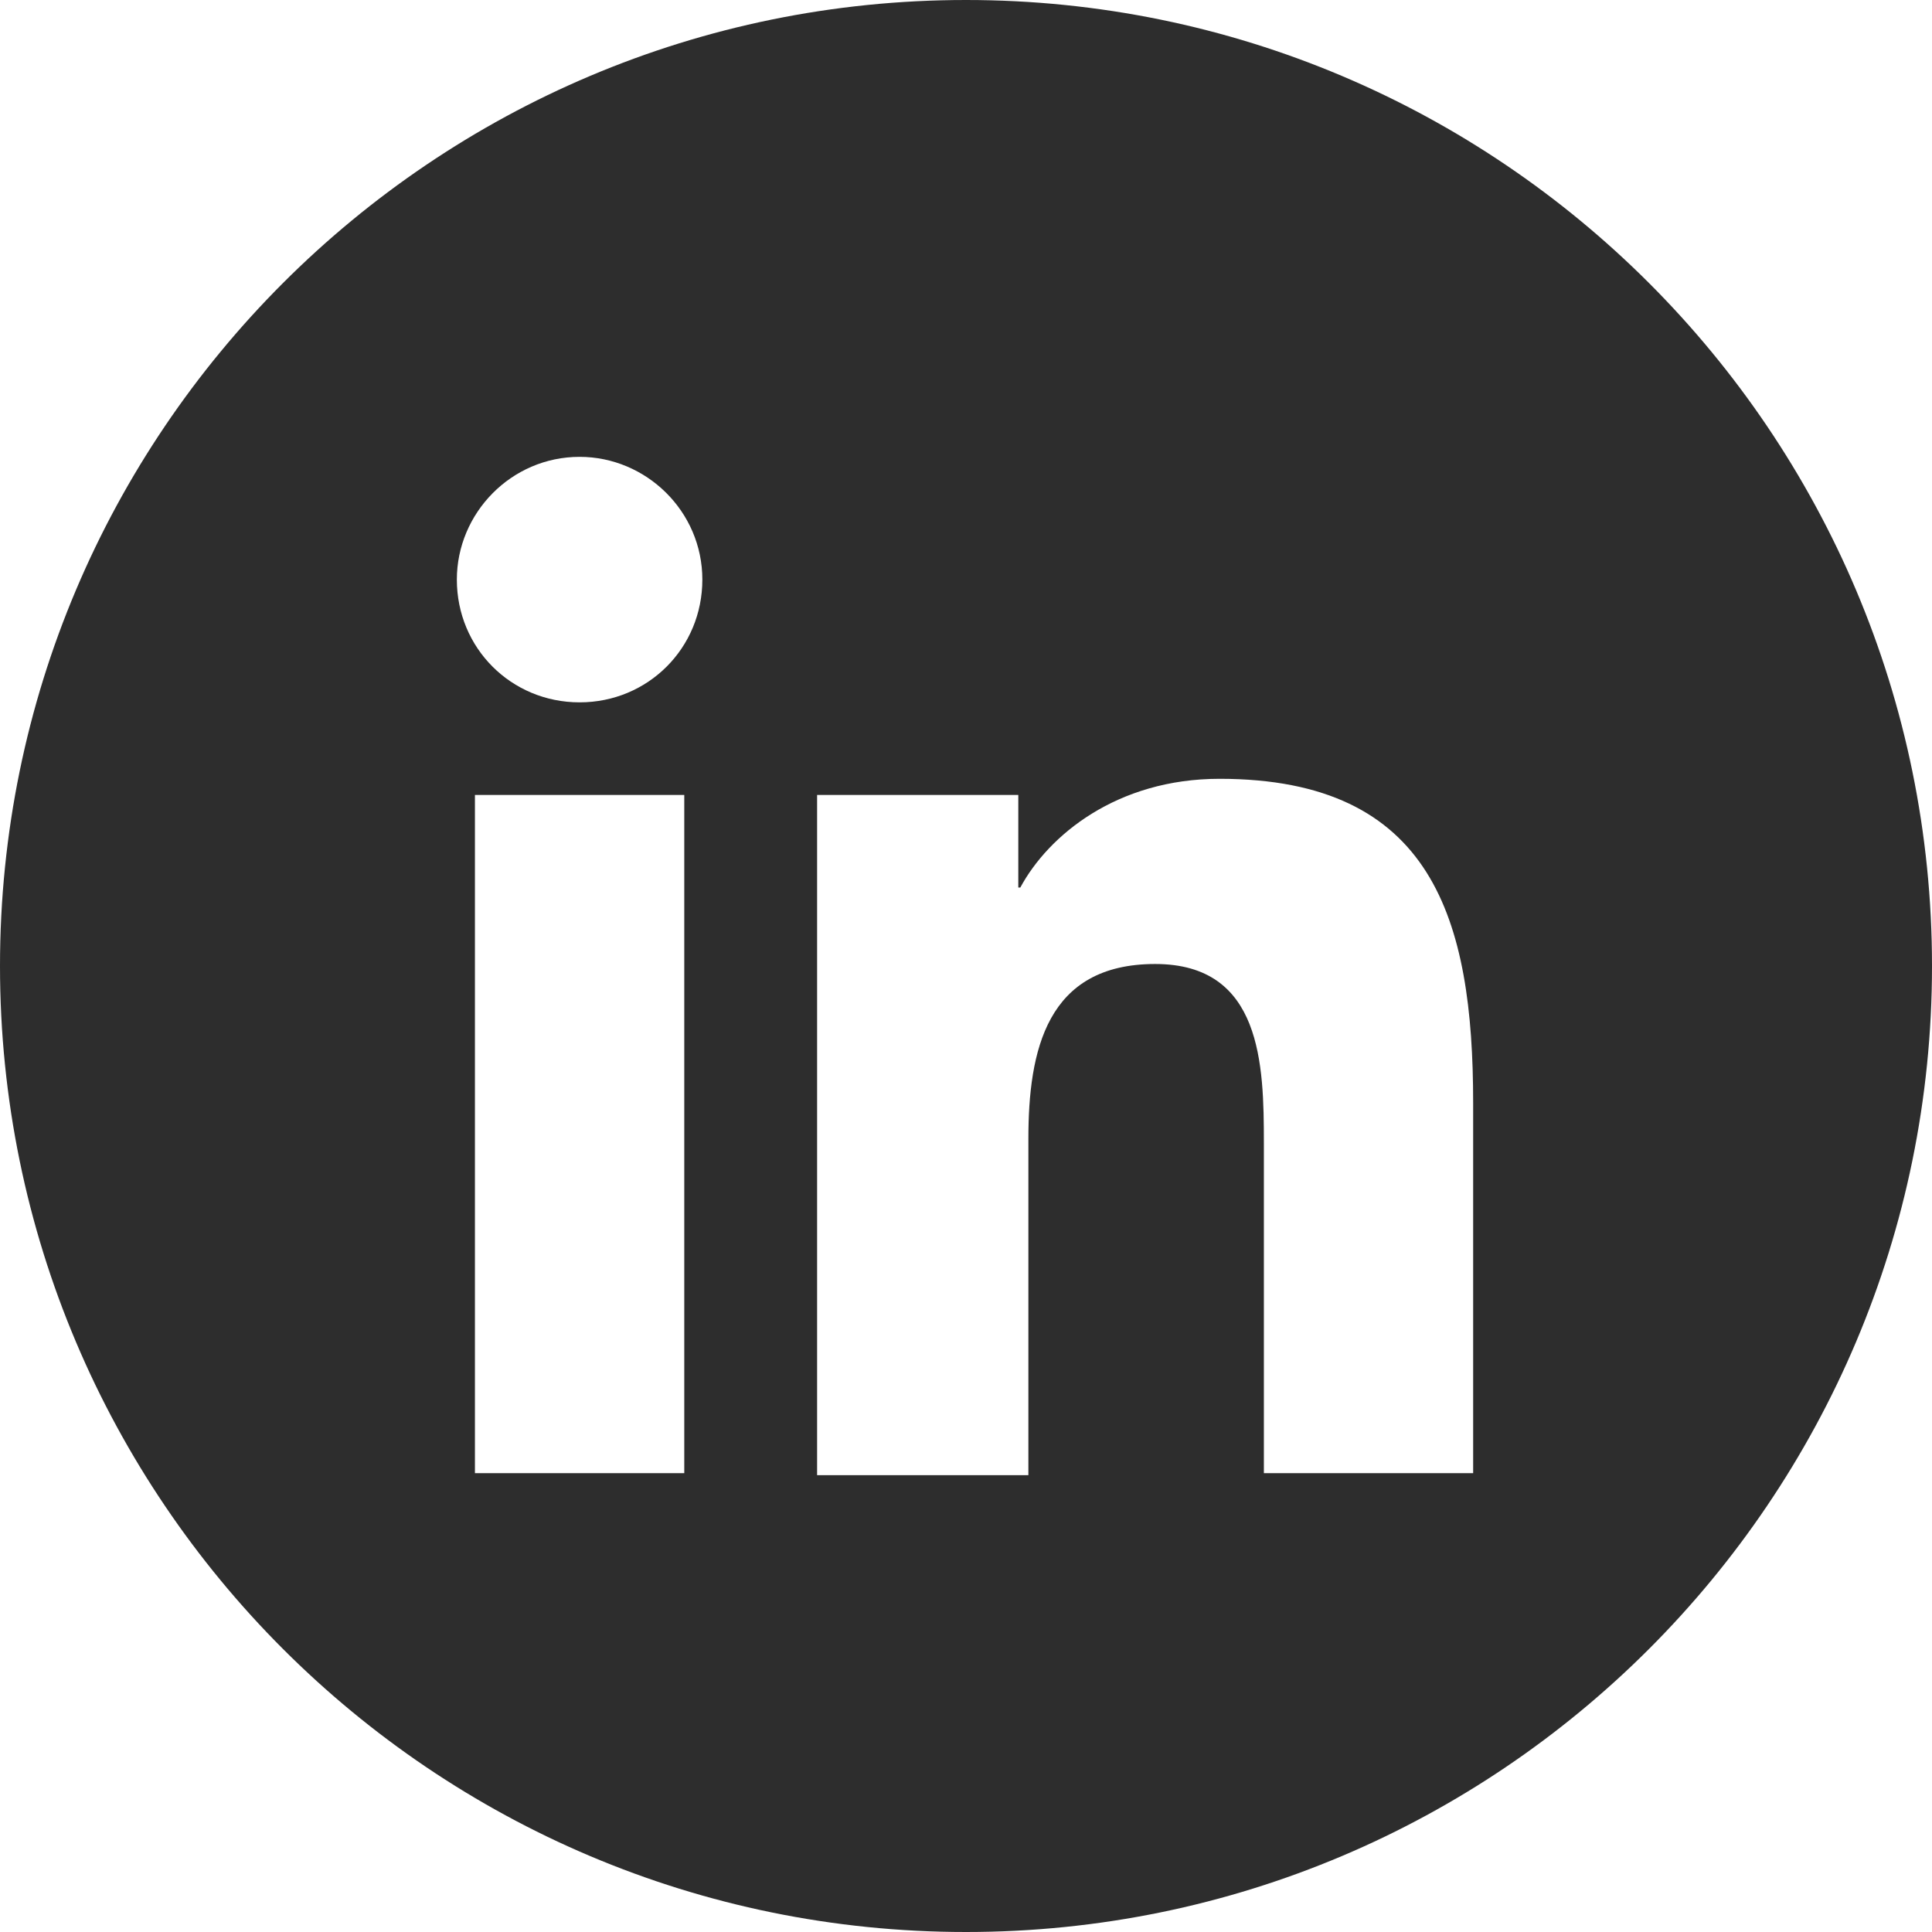
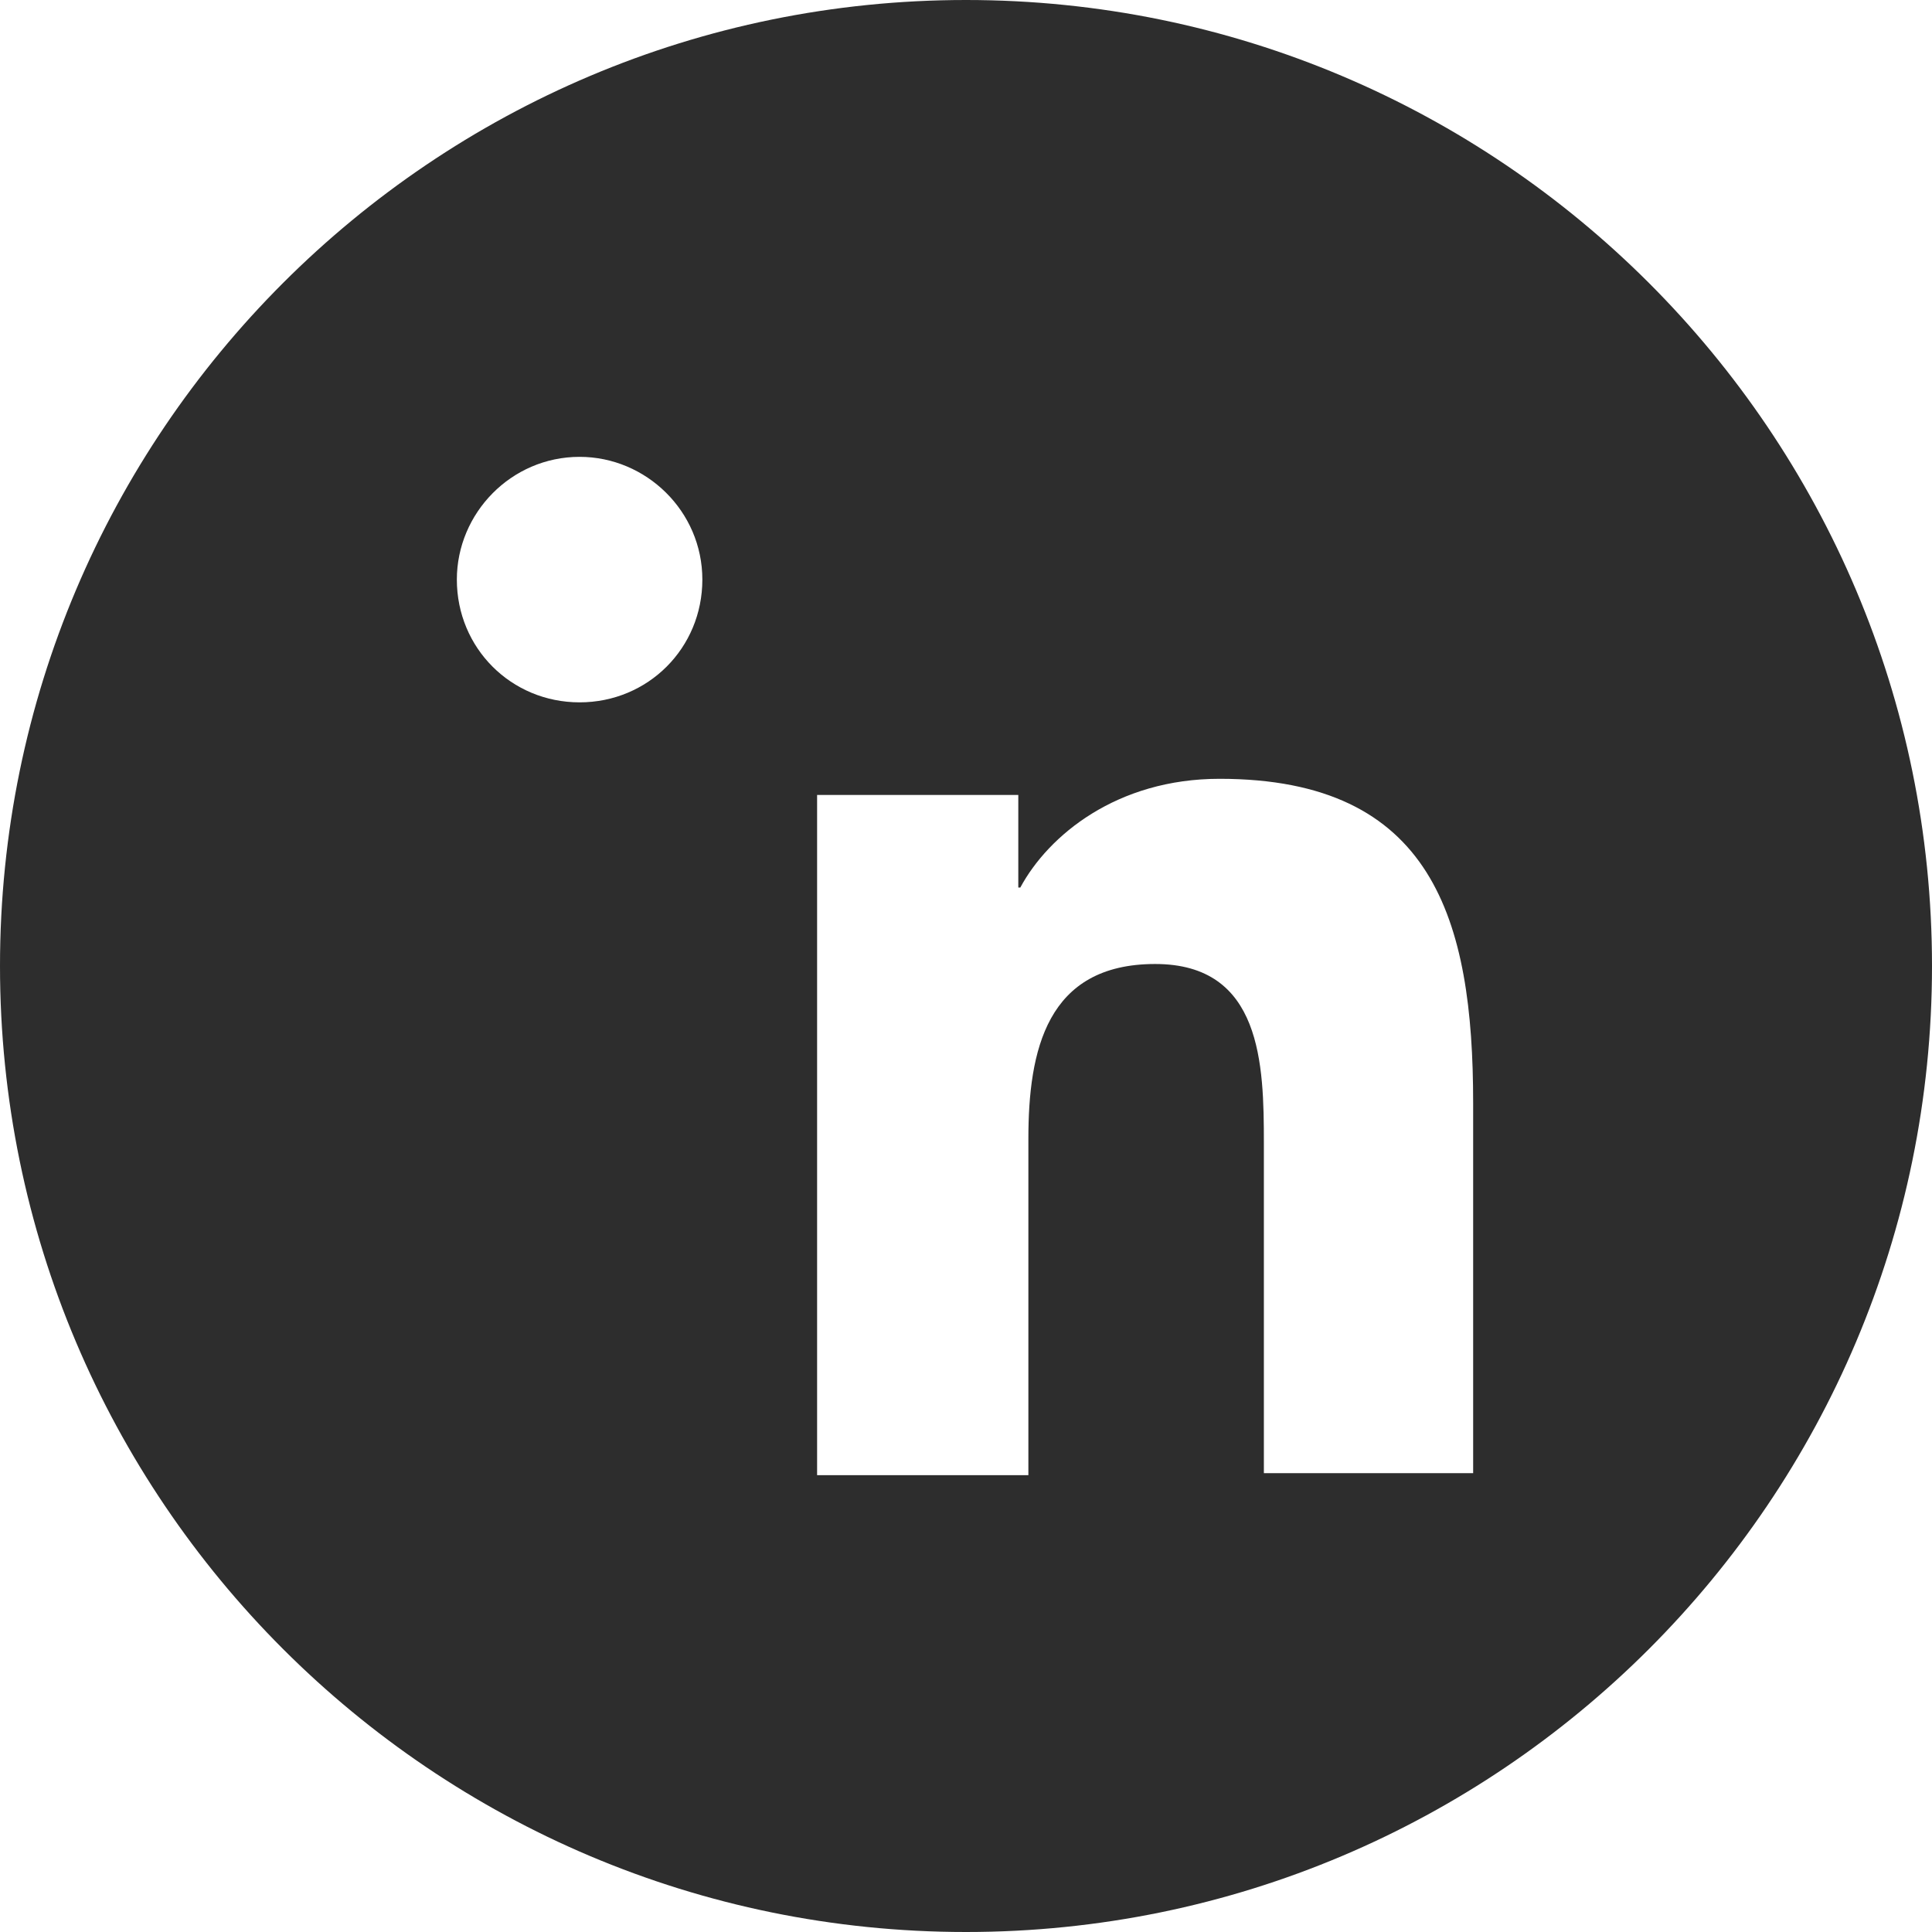
<svg xmlns="http://www.w3.org/2000/svg" width="28" height="28" viewBox="0 0 28 28" fill="none">
-   <path d="M14 0C6.271 0 0 6.271 0 14C0 21.729 6.271 28 14 28C21.729 28 28 21.729 28 14C28 6.271 21.729 0 14 0ZM9.917 21.35H6.883V11.521H9.917V21.35ZM8.4 10.179C7.408 10.179 6.621 9.392 6.621 8.4C6.621 7.438 7.408 6.621 8.4 6.621C9.363 6.621 10.179 7.408 10.179 8.4C10.179 9.392 9.392 10.179 8.4 10.179ZM21.379 21.35H18.317V16.567C18.317 15.429 18.288 13.971 16.742 13.971C15.167 13.971 14.904 15.225 14.904 16.508V21.379H11.842V11.521H14.758V12.863H14.787C15.196 12.104 16.188 11.287 17.675 11.287C20.767 11.287 21.35 13.329 21.35 15.983V21.35H21.379Z" fill="#2D2D2D" />
+   <path d="M14 0C6.271 0 0 6.271 0 14C0 21.729 6.271 28 14 28C21.729 28 28 21.729 28 14C28 6.271 21.729 0 14 0ZM9.917 21.35H6.883H9.917V21.35ZM8.4 10.179C7.408 10.179 6.621 9.392 6.621 8.4C6.621 7.438 7.408 6.621 8.4 6.621C9.363 6.621 10.179 7.408 10.179 8.4C10.179 9.392 9.392 10.179 8.4 10.179ZM21.379 21.35H18.317V16.567C18.317 15.429 18.288 13.971 16.742 13.971C15.167 13.971 14.904 15.225 14.904 16.508V21.379H11.842V11.521H14.758V12.863H14.787C15.196 12.104 16.188 11.287 17.675 11.287C20.767 11.287 21.35 13.329 21.35 15.983V21.35H21.379Z" fill="#2D2D2D" />
</svg>